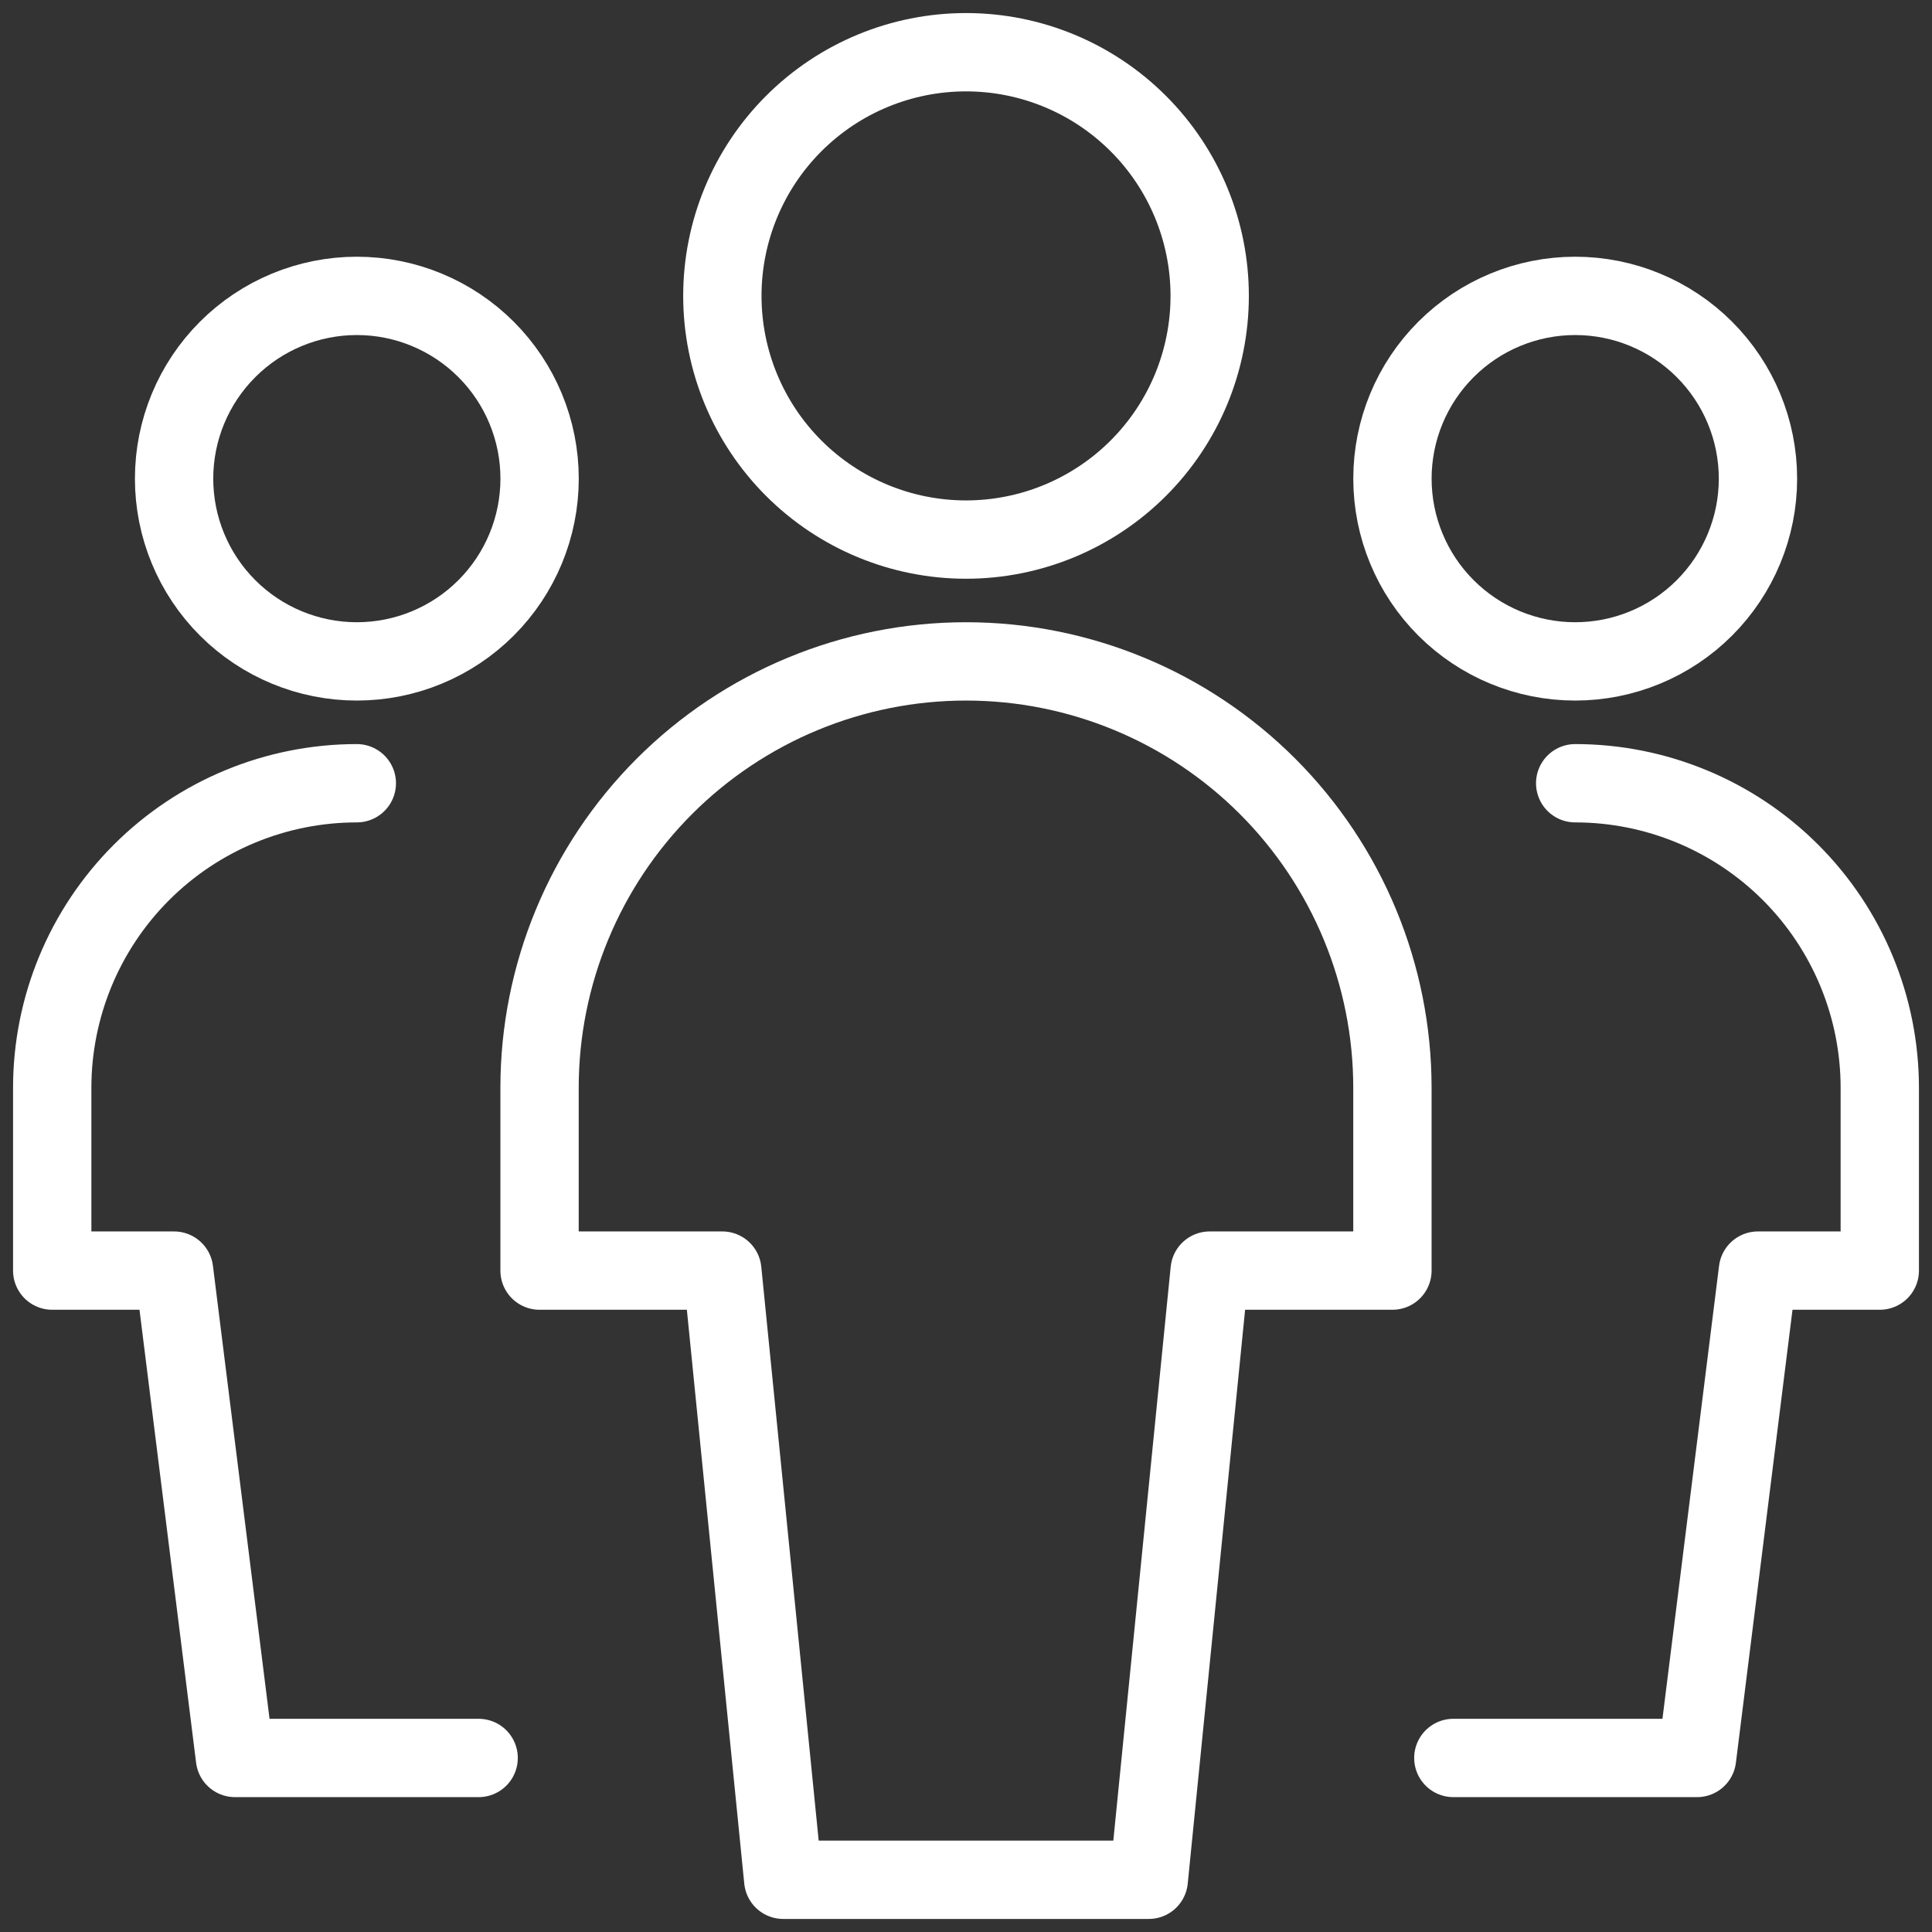
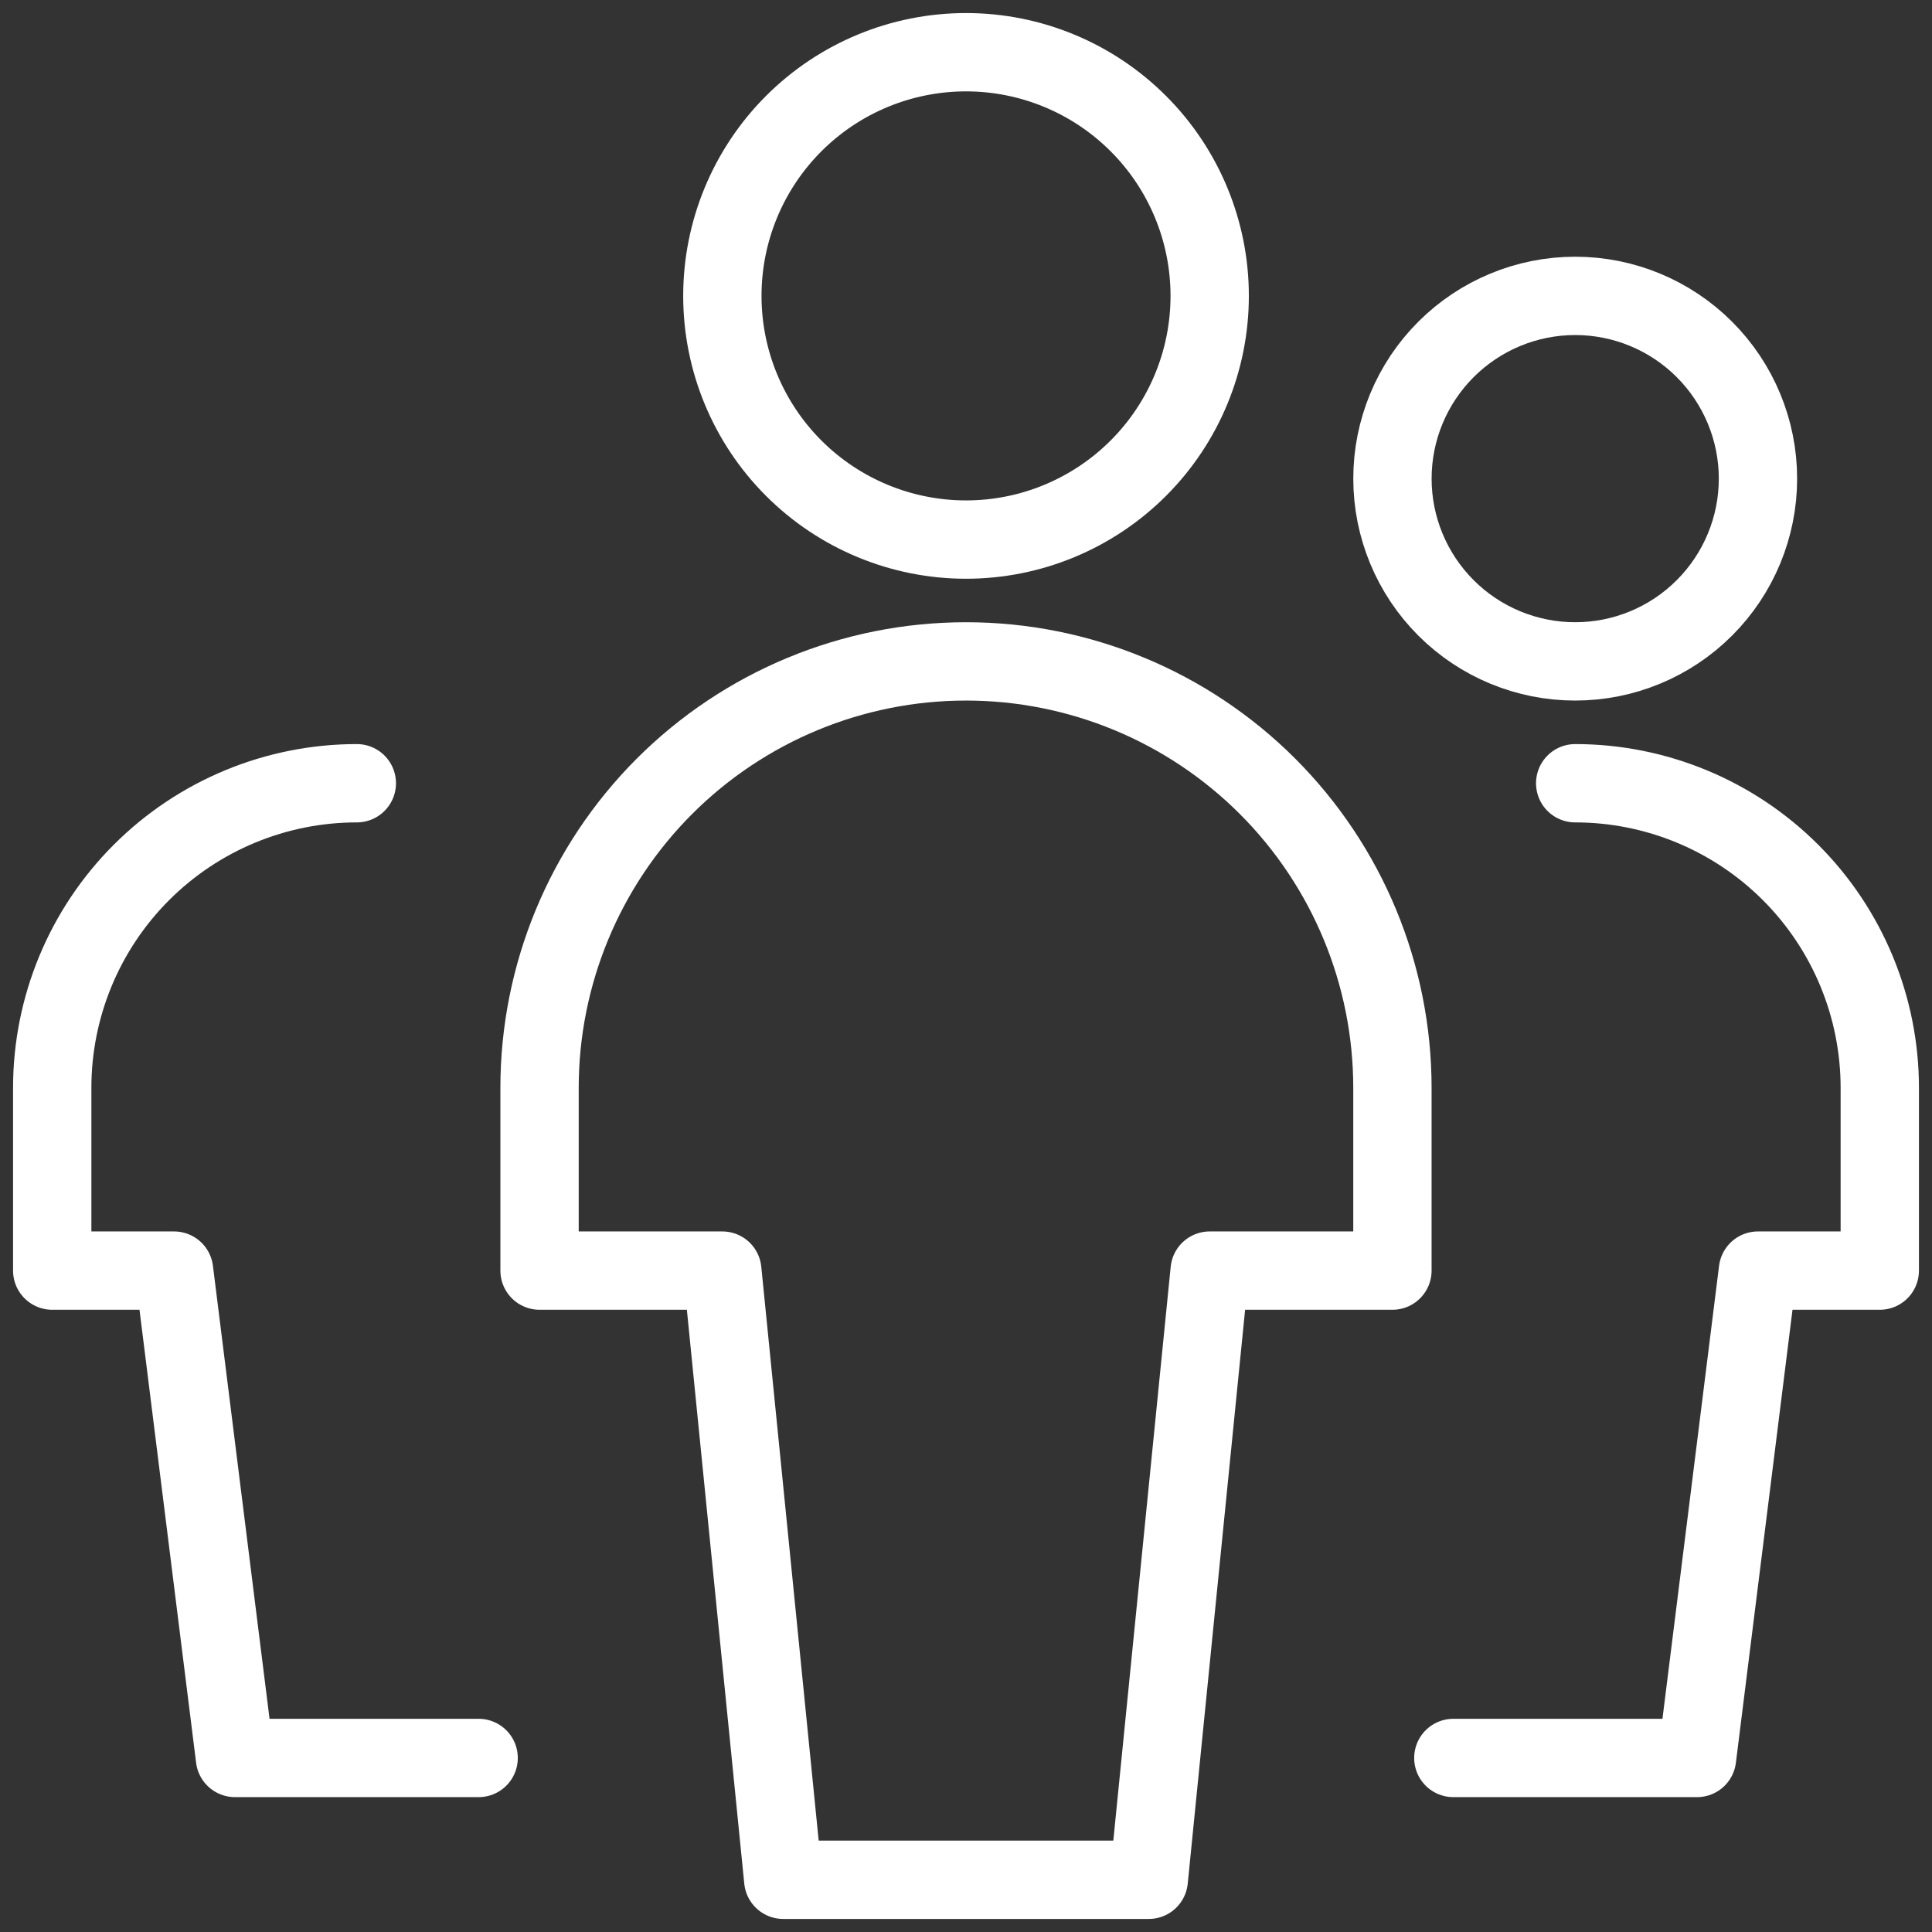
<svg xmlns="http://www.w3.org/2000/svg" width="74" height="74" viewBox="0 0 74 74" fill="none">
  <rect x="0" y="0" width="74" height="74" fill="#333333" stroke="none" />
-   <path d="M6.668 18.333C6.668 20.19 7.405 21.97 8.718 23.283C10.031 24.596 11.812 25.333 13.668 25.333C15.524 25.333 17.305 24.596 18.618 23.283C19.93 21.97 20.668 20.19 20.668 18.333C20.668 16.477 19.93 14.696 18.618 13.384C17.305 12.071 15.524 11.333 13.668 11.333C11.812 11.333 10.031 12.071 8.718 13.384C7.405 14.696 6.668 16.477 6.668 18.333V18.333Z" stroke="white" stroke-width="3" stroke-linecap="round" stroke-linejoin="round" />
  <path d="M13.667 30C10.572 30 7.605 31.229 5.417 33.417C3.229 35.605 2 38.573 2 41.667V48.667H6.667L9 67.334H18.333" stroke="white" stroke-width="3" stroke-linecap="round" stroke-linejoin="round" />
  <path d="M53.334 18.333C53.334 20.19 54.071 21.97 55.384 23.283C56.697 24.596 58.477 25.333 60.334 25.333C62.19 25.333 63.971 24.596 65.283 23.283C66.596 21.97 67.334 20.19 67.334 18.333C67.334 16.477 66.596 14.696 65.283 13.384C63.971 12.071 62.19 11.333 60.334 11.333C58.477 11.333 56.697 12.071 55.384 13.384C54.071 14.696 53.334 16.477 53.334 18.333Z" stroke="white" stroke-width="3" stroke-linecap="round" stroke-linejoin="round" />
  <path d="M60.333 30C63.427 30 66.395 31.229 68.583 33.417C70.771 35.605 72 38.573 72 41.667V48.667H67.333L65 67.334H55.666" stroke="white" stroke-width="3" stroke-linecap="round" stroke-linejoin="round" />
  <path d="M27.668 11.333C27.668 13.809 28.651 16.183 30.401 17.933C32.151 19.683 34.526 20.667 37.001 20.667C39.476 20.667 41.85 19.683 43.6 17.933C45.351 16.183 46.334 13.809 46.334 11.333C46.334 8.858 45.351 6.484 43.6 4.734C41.85 2.983 39.476 2 37.001 2C34.526 2 32.151 2.983 30.401 4.734C28.651 6.484 27.668 8.858 27.668 11.333V11.333Z" stroke="white" stroke-width="3" stroke-linecap="round" stroke-linejoin="round" />
  <path d="M53.333 41.667C53.333 37.335 51.612 33.181 48.549 30.117C45.486 27.054 41.332 25.333 37 25.333C32.668 25.333 28.514 27.054 25.45 30.117C22.387 33.181 20.666 37.335 20.666 41.667V48.667H27.666L30 72H44L46.333 48.667H53.333V41.667Z" stroke="white" stroke-width="3" stroke-linecap="round" stroke-linejoin="round" />
</svg>